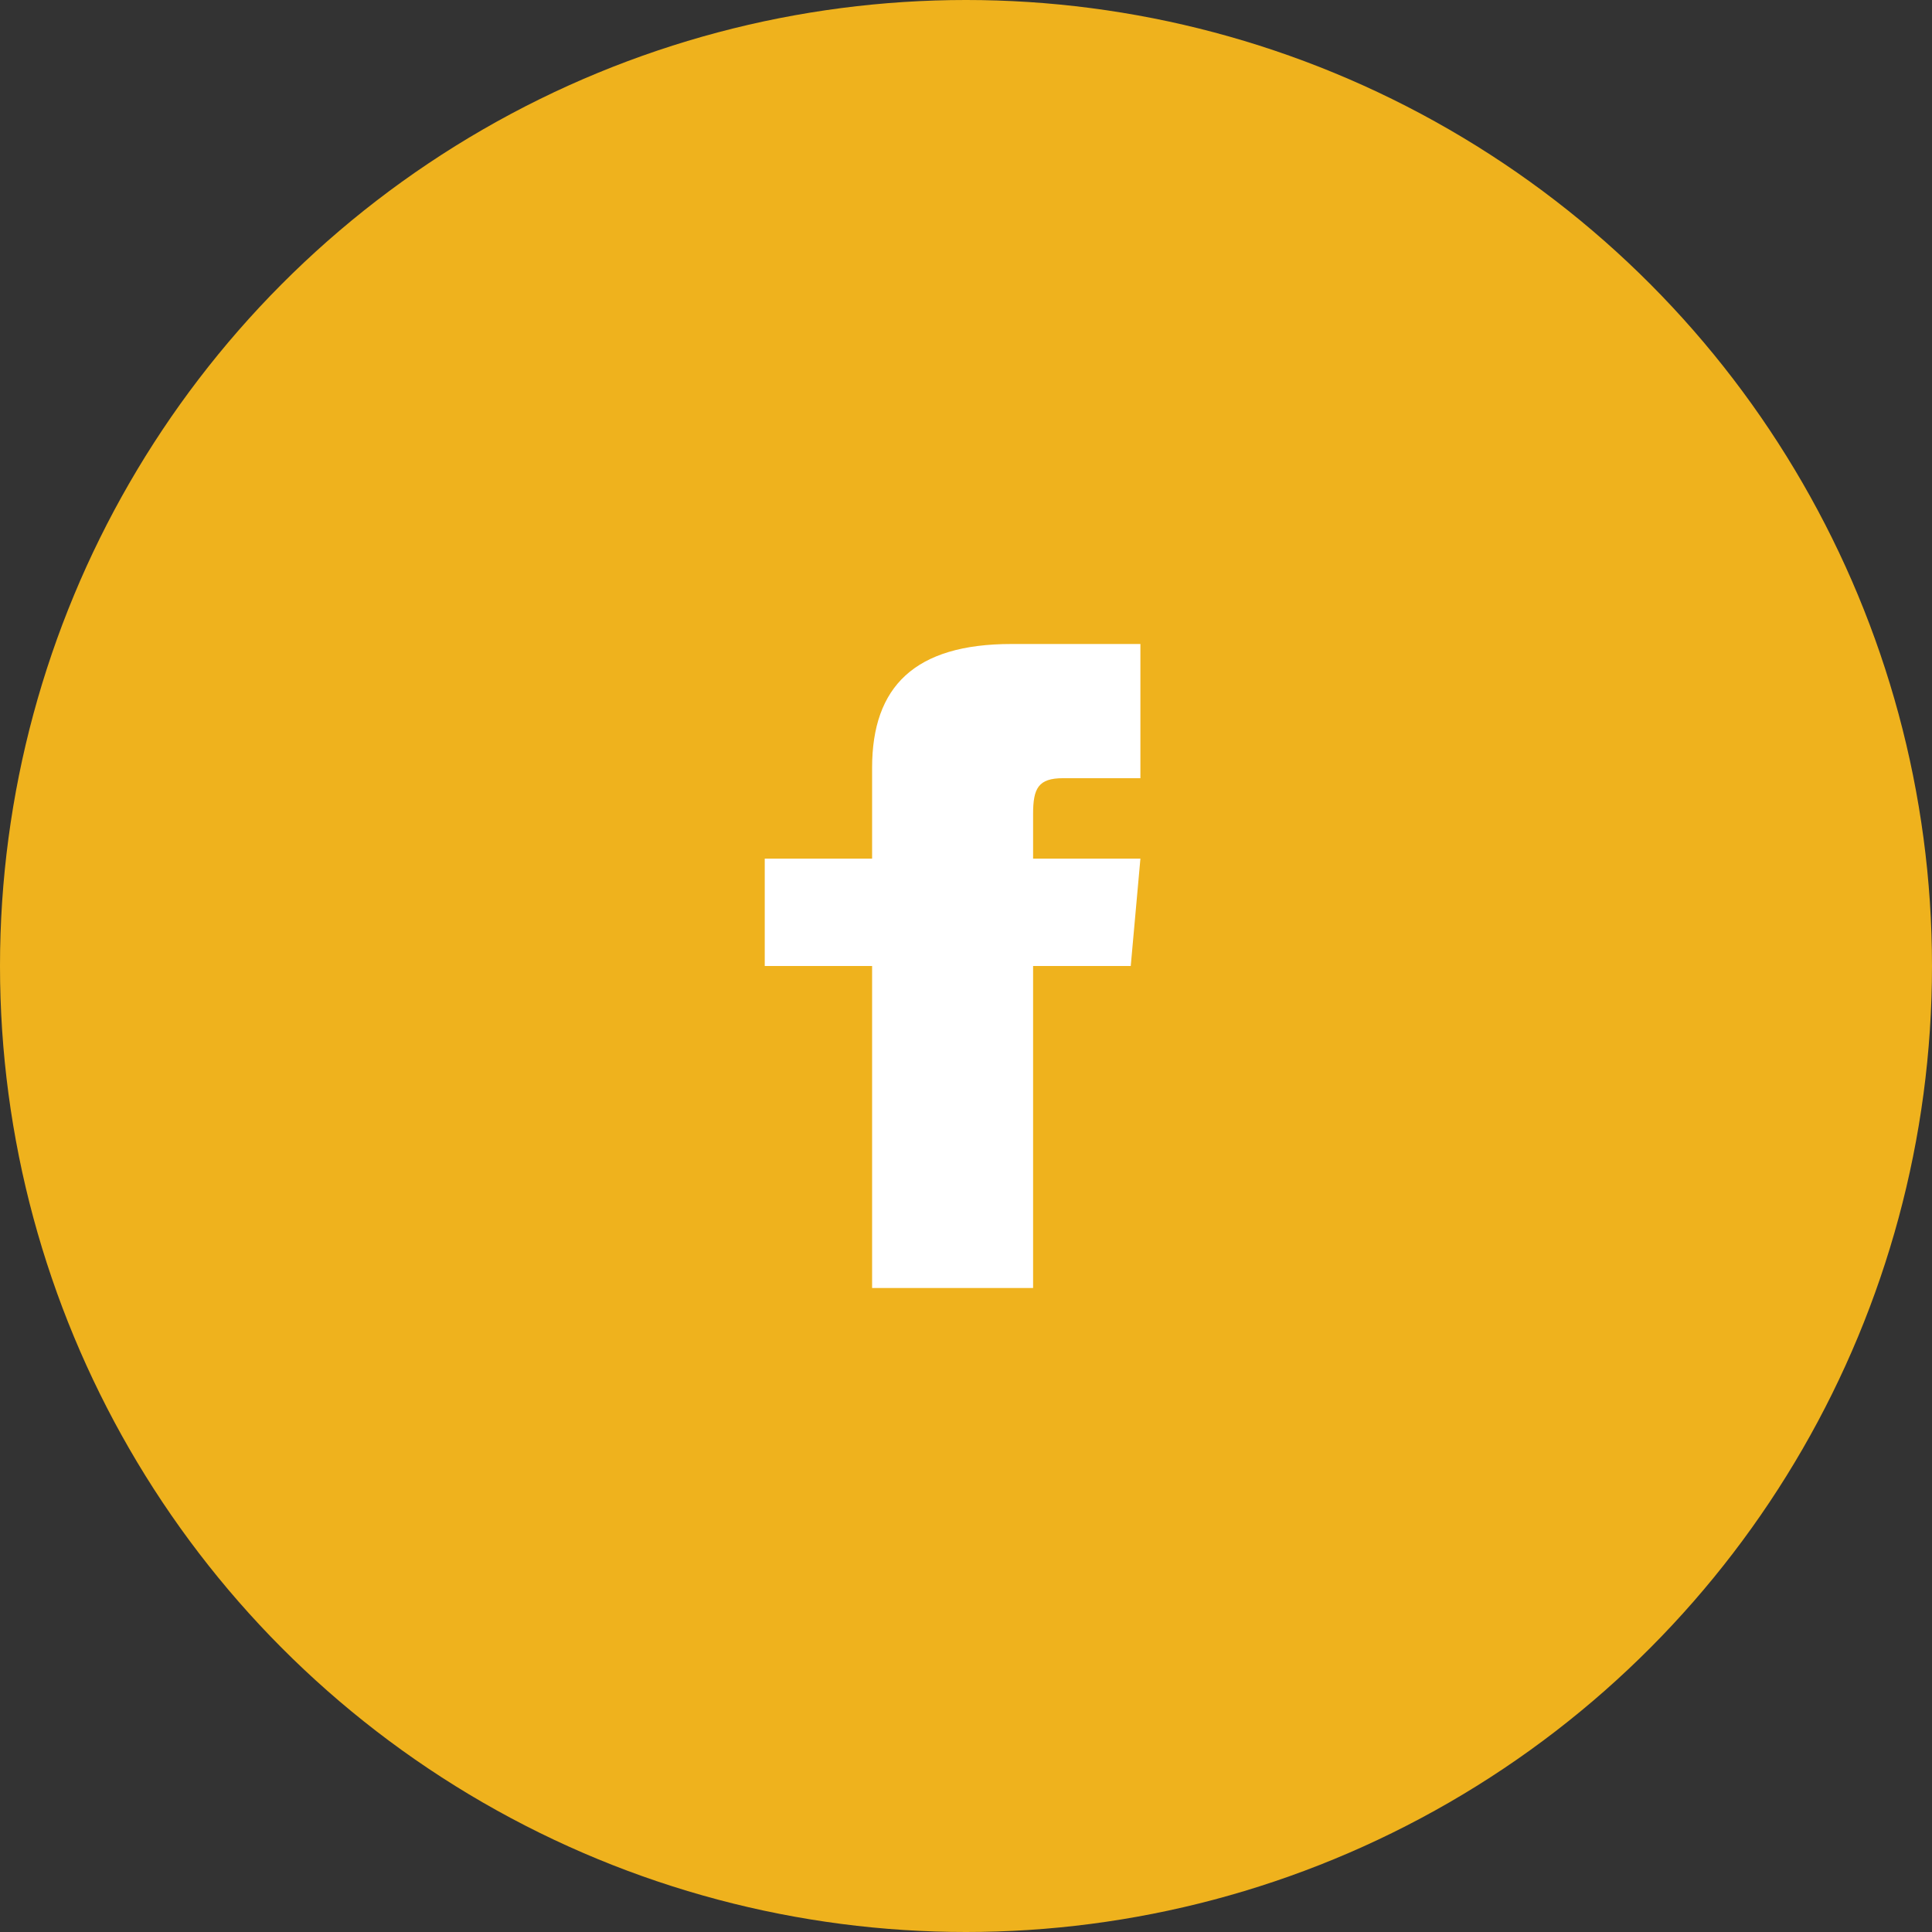
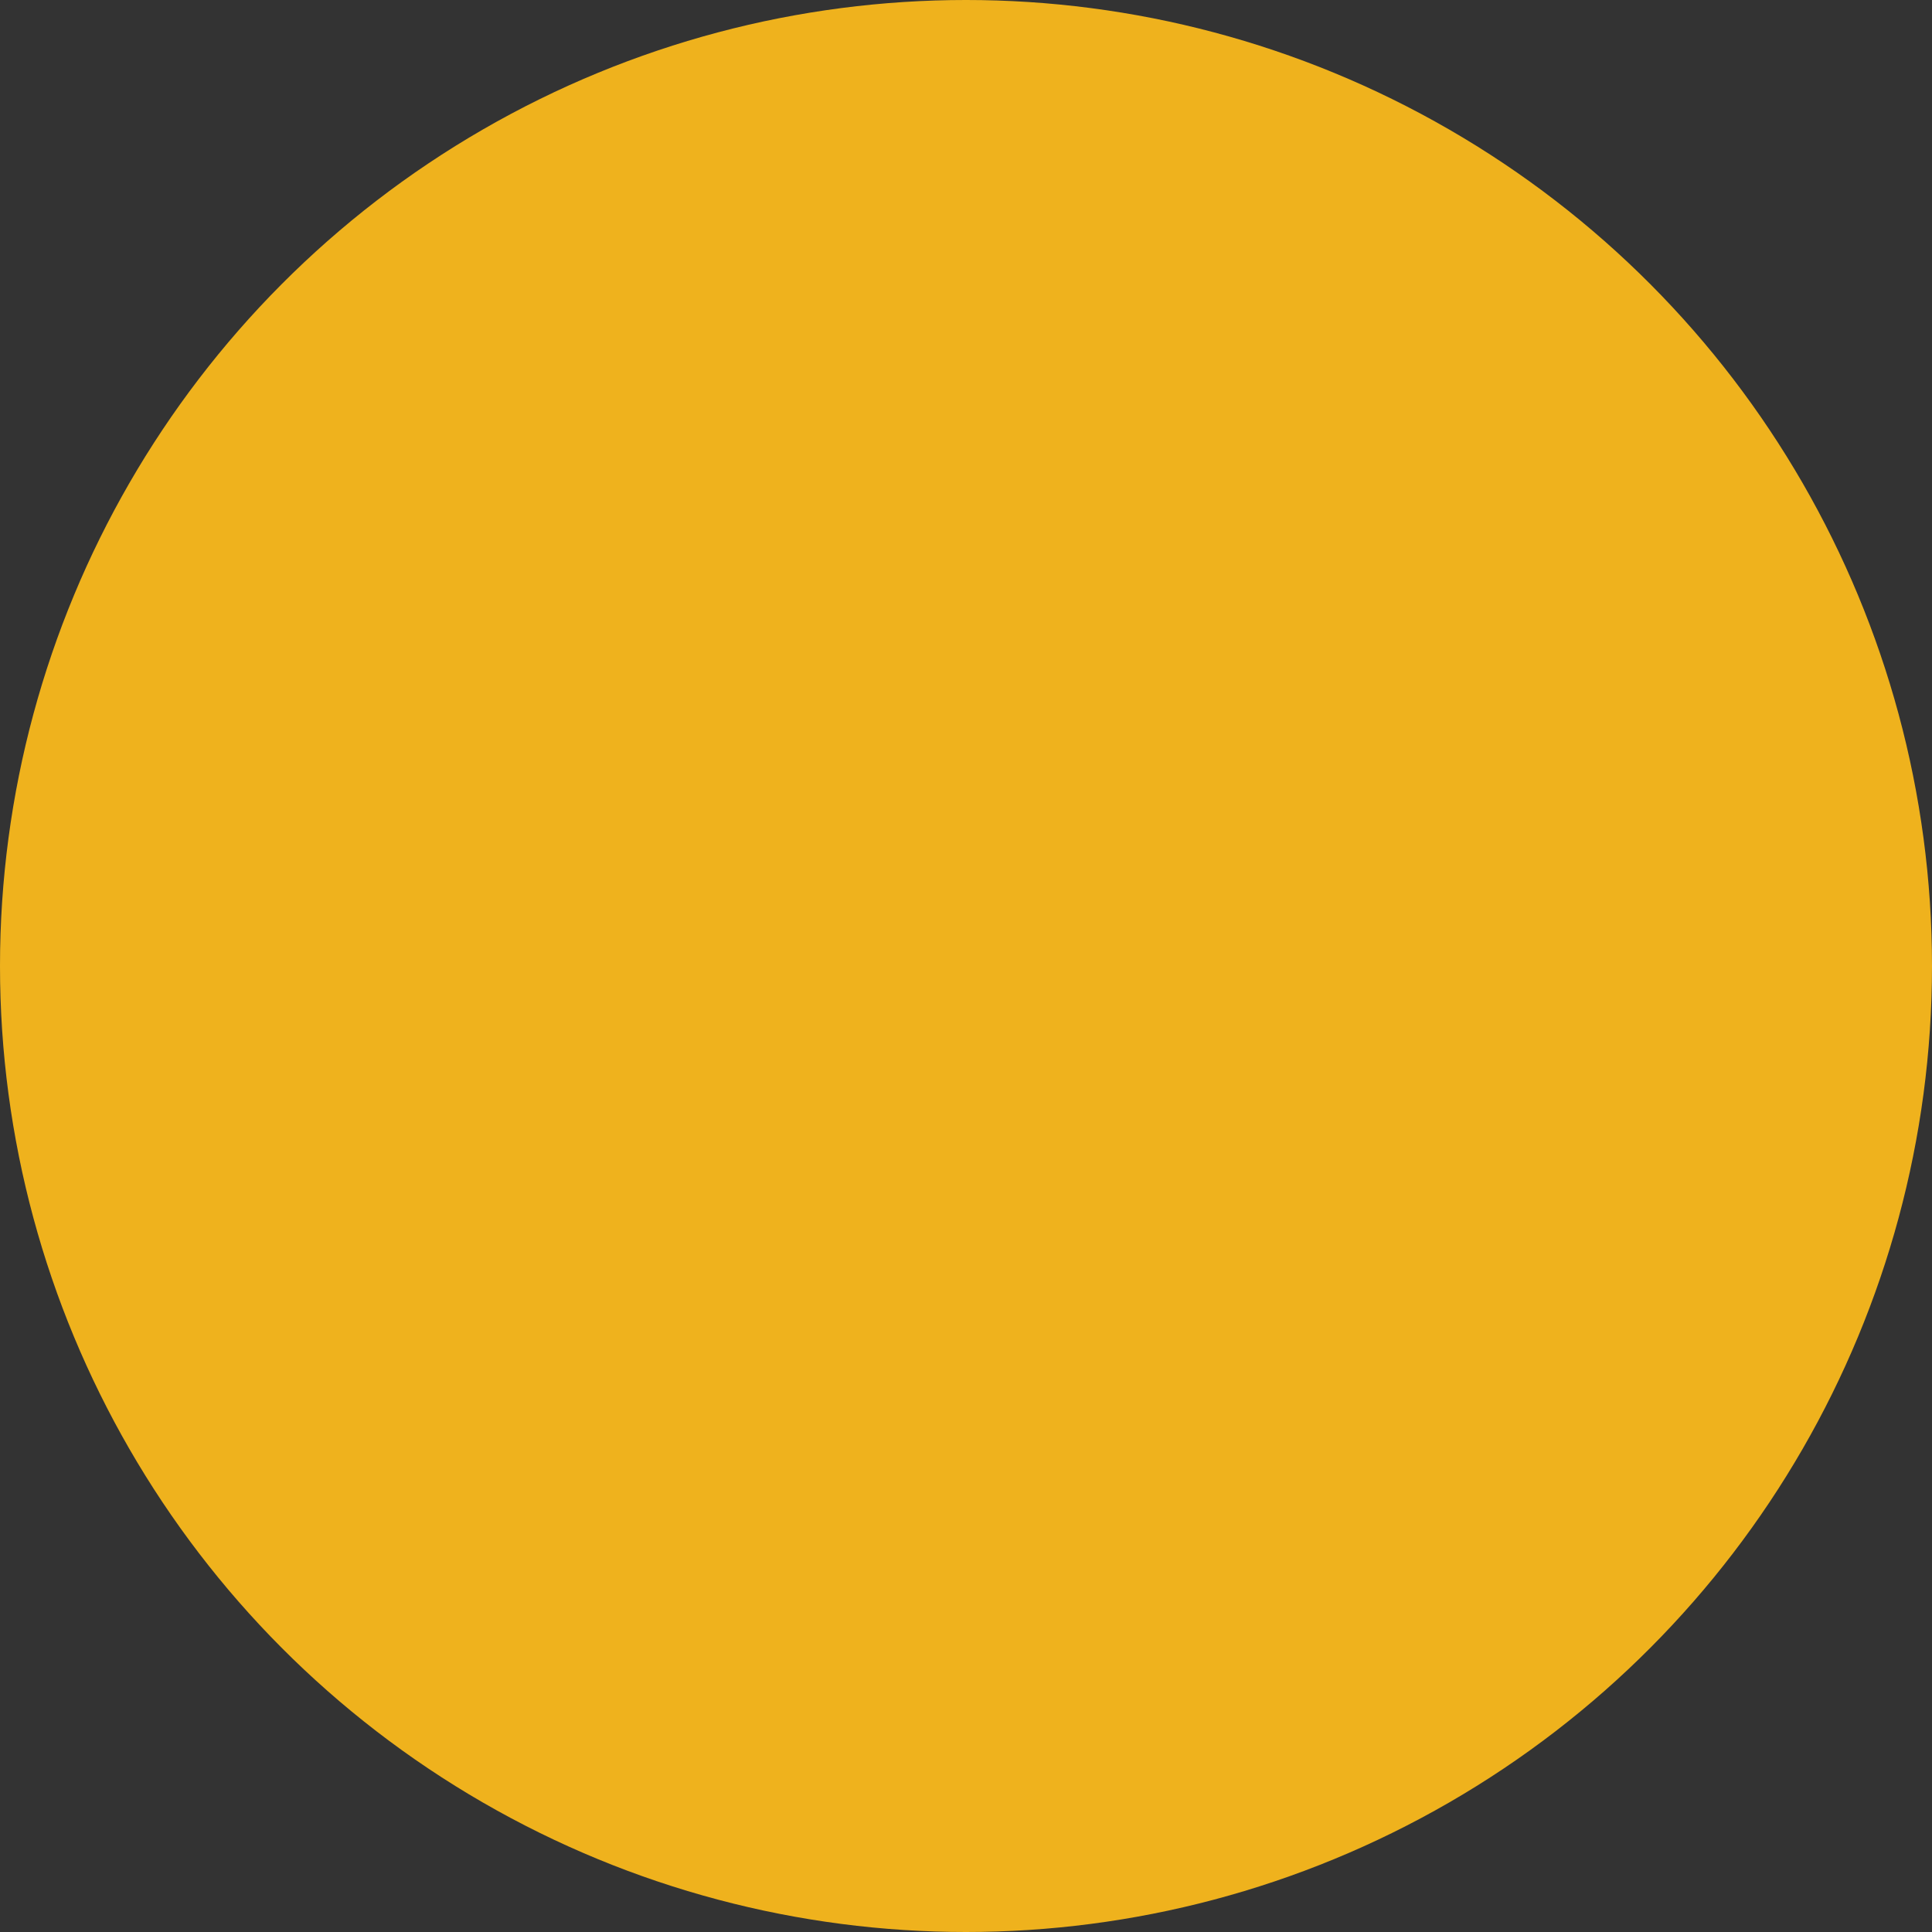
<svg xmlns="http://www.w3.org/2000/svg" data-name="Group 47" width="48" height="48" viewBox="0 0 48 48">
  <rect x="0" y="0" width="48" height="48" fill="#333333" stroke="none" />
  <circle cx="24" cy="24" r="24" style="fill:#efb21d" />
-   <path d="M2.667 5.333H0V8h2.667v8h4V8h2.426l.24-2.667H6.667v-1.11c0-.637.128-.889.744-.889h1.922V0H6.128c-2.4 0-3.461 1.056-3.461 3.077z" transform="translate(19 16)" style="fill:#fff" />
</svg>